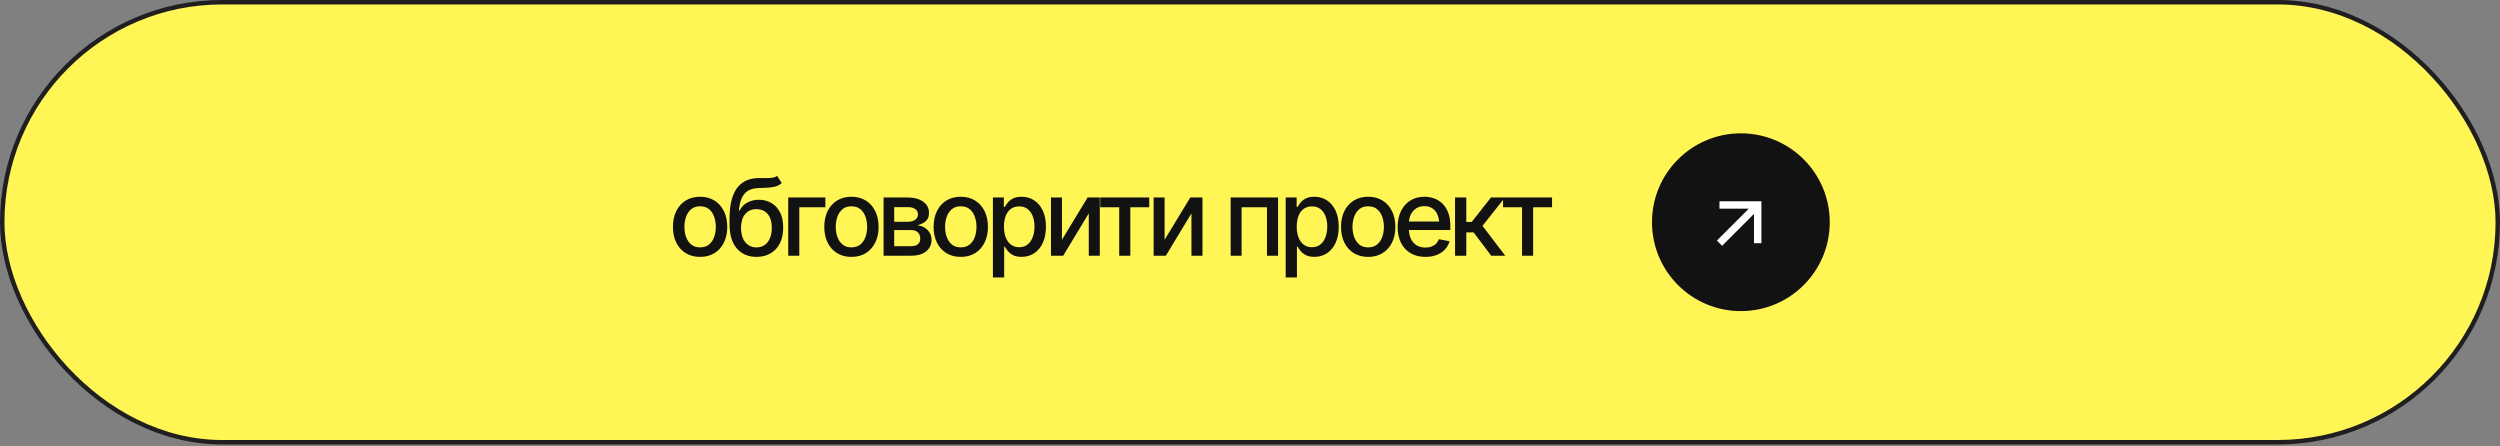
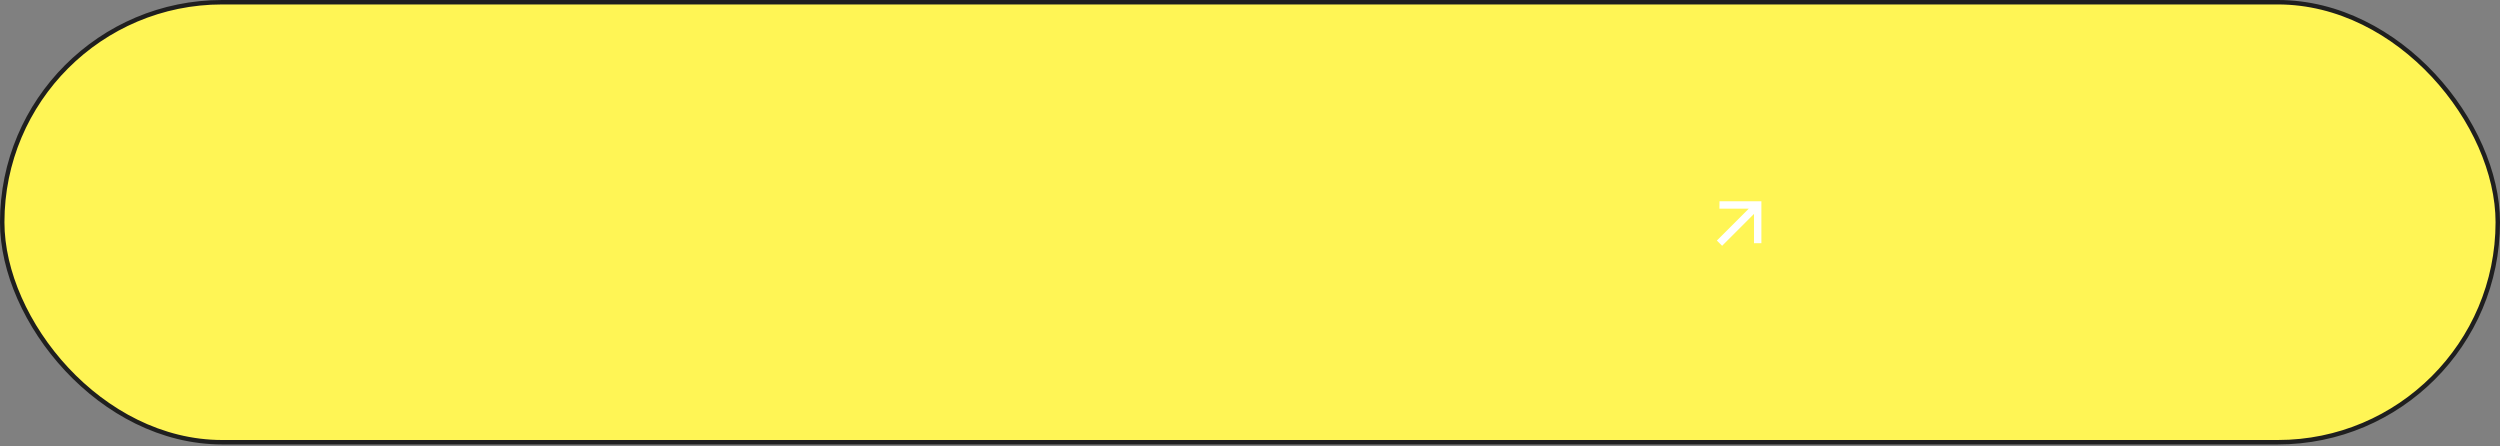
<svg xmlns="http://www.w3.org/2000/svg" width="224" height="40" viewBox="0 0 224 40" fill="none">
  <rect x="0" y="0" width="224" height="40" fill="#808080" stroke="none" />
  <rect x="0.199" y="0.199" width="223.602" height="39.424" rx="19.712" fill="#FFF555" />
  <rect x="0.199" y="0.199" width="223.602" height="39.424" rx="19.712" stroke="#1F1F1F" stroke-width="0.398" />
-   <path d="M62.727 23.018C62.239 23.018 61.811 22.907 61.444 22.683C61.08 22.459 60.797 22.144 60.595 21.74C60.395 21.335 60.296 20.866 60.296 20.331C60.296 19.789 60.395 19.316 60.595 18.912C60.797 18.504 61.08 18.189 61.444 17.965C61.811 17.741 62.239 17.628 62.727 17.628C63.219 17.628 63.647 17.741 64.011 17.965C64.375 18.189 64.658 18.504 64.86 18.912C65.062 19.316 65.163 19.789 65.163 20.331C65.163 20.866 65.062 21.335 64.86 21.74C64.658 22.144 64.375 22.459 64.011 22.683C63.647 22.907 63.219 23.018 62.727 23.018ZM62.727 22.165C63.048 22.165 63.312 22.081 63.521 21.913C63.729 21.744 63.883 21.522 63.983 21.245C64.085 20.965 64.137 20.66 64.137 20.331C64.137 19.994 64.085 19.686 63.983 19.407C63.883 19.127 63.729 18.902 63.521 18.735C63.312 18.567 63.048 18.483 62.727 18.483C62.41 18.483 62.147 18.567 61.939 18.735C61.733 18.902 61.579 19.127 61.477 19.407C61.374 19.686 61.323 19.994 61.323 20.331C61.323 20.66 61.374 20.965 61.477 21.245C61.579 21.522 61.733 21.744 61.939 21.913C62.147 22.081 62.41 22.165 62.727 22.165ZM69.623 15.757L70.043 16.396C69.89 16.54 69.714 16.641 69.515 16.7C69.316 16.759 69.087 16.796 68.829 16.812C68.571 16.827 68.275 16.841 67.942 16.854C67.566 16.863 67.257 16.944 67.014 17.096C66.774 17.246 66.589 17.467 66.459 17.759C66.328 18.052 66.244 18.42 66.207 18.865H66.272C66.437 18.542 66.67 18.3 66.972 18.142C67.277 17.98 67.619 17.899 67.999 17.899C68.418 17.899 68.792 17.996 69.118 18.189C69.445 18.378 69.703 18.658 69.893 19.029C70.083 19.399 70.176 19.85 70.173 20.382C70.176 20.923 70.08 21.391 69.884 21.787C69.688 22.182 69.409 22.485 69.049 22.697C68.691 22.908 68.269 23.015 67.784 23.018C67.053 23.015 66.468 22.767 66.029 22.272C65.591 21.774 65.37 21.046 65.367 20.088V19.579C65.37 18.384 65.584 17.487 66.01 16.887C66.437 16.286 67.073 15.976 67.919 15.958C68.193 15.952 68.437 15.95 68.652 15.953C68.867 15.956 69.055 15.947 69.216 15.925C69.378 15.9 69.514 15.844 69.623 15.757ZM67.784 22.169C68.07 22.166 68.314 22.093 68.516 21.95C68.719 21.807 68.876 21.603 68.988 21.338C69.1 21.074 69.154 20.761 69.151 20.401C69.154 20.049 69.1 19.75 68.988 19.505C68.876 19.256 68.717 19.066 68.512 18.935C68.306 18.805 68.059 18.739 67.77 18.739C67.558 18.739 67.368 18.776 67.201 18.851C67.032 18.926 66.889 19.035 66.771 19.178C66.653 19.318 66.561 19.491 66.496 19.696C66.434 19.901 66.399 20.136 66.393 20.401C66.393 20.936 66.516 21.363 66.762 21.684C67.011 22.004 67.351 22.166 67.784 22.169ZM73.951 17.694V18.571H71.618V22.911H70.624V17.694H73.951ZM76.287 23.018C75.799 23.018 75.371 22.907 75.004 22.683C74.64 22.459 74.357 22.144 74.154 21.74C73.955 21.335 73.856 20.866 73.856 20.331C73.856 19.789 73.955 19.316 74.154 18.912C74.357 18.504 74.64 18.189 75.004 17.965C75.371 17.741 75.799 17.628 76.287 17.628C76.779 17.628 77.206 17.741 77.57 17.965C77.934 18.189 78.218 18.504 78.42 18.912C78.622 19.316 78.723 19.789 78.723 20.331C78.723 20.866 78.622 21.335 78.42 21.74C78.218 22.144 77.934 22.459 77.57 22.683C77.206 22.907 76.779 23.018 76.287 23.018ZM76.287 22.165C76.608 22.165 76.872 22.081 77.08 21.913C77.289 21.744 77.443 21.522 77.542 21.245C77.645 20.965 77.696 20.66 77.696 20.331C77.696 19.994 77.645 19.686 77.542 19.407C77.443 19.127 77.289 18.902 77.08 18.735C76.872 18.567 76.608 18.483 76.287 18.483C75.97 18.483 75.707 18.567 75.498 18.735C75.293 18.902 75.139 19.127 75.036 19.407C74.934 19.686 74.882 19.994 74.882 20.331C74.882 20.66 74.934 20.965 75.036 21.245C75.139 21.522 75.293 21.744 75.498 21.913C75.707 22.081 75.97 22.165 76.287 22.165ZM79.169 22.911V17.694H81.325C81.913 17.697 82.38 17.825 82.725 18.076C83.07 18.325 83.242 18.665 83.238 19.094C83.242 19.399 83.145 19.64 82.949 19.817C82.753 19.991 82.496 20.111 82.179 20.177C82.409 20.201 82.621 20.27 82.814 20.382C83.01 20.494 83.167 20.645 83.285 20.834C83.406 21.021 83.467 21.244 83.467 21.502C83.467 21.779 83.394 22.024 83.248 22.239C83.105 22.451 82.899 22.616 82.632 22.734C82.364 22.852 82.039 22.911 81.656 22.911H79.169ZM80.121 22.057H81.656C81.905 22.06 82.101 22.003 82.244 21.884C82.388 21.763 82.457 21.6 82.454 21.395C82.457 21.152 82.388 20.962 82.244 20.825C82.101 20.685 81.905 20.615 81.656 20.615H80.121V22.057ZM80.121 19.873H81.334C81.621 19.87 81.845 19.809 82.006 19.691C82.171 19.57 82.252 19.407 82.249 19.201C82.252 18.999 82.171 18.842 82.006 18.73C81.841 18.615 81.614 18.557 81.325 18.557H80.121V19.873ZM86.083 23.018C85.594 23.018 85.167 22.907 84.8 22.683C84.436 22.459 84.153 22.144 83.95 21.74C83.751 21.335 83.652 20.866 83.652 20.331C83.652 19.789 83.751 19.316 83.95 18.912C84.153 18.504 84.436 18.189 84.8 17.965C85.167 17.741 85.594 17.628 86.083 17.628C86.575 17.628 87.002 17.741 87.366 17.965C87.73 18.189 88.013 18.504 88.216 18.912C88.418 19.316 88.519 19.789 88.519 20.331C88.519 20.866 88.418 21.335 88.216 21.74C88.013 22.144 87.73 22.459 87.366 22.683C87.002 22.907 86.575 23.018 86.083 23.018ZM86.083 22.165C86.403 22.165 86.668 22.081 86.876 21.913C87.085 21.744 87.239 21.522 87.338 21.245C87.441 20.965 87.492 20.66 87.492 20.331C87.492 19.994 87.441 19.686 87.338 19.407C87.239 19.127 87.085 18.902 86.876 18.735C86.668 18.567 86.403 18.483 86.083 18.483C85.766 18.483 85.503 18.567 85.294 18.735C85.089 18.902 84.935 19.127 84.832 19.407C84.73 19.686 84.678 19.994 84.678 20.331C84.678 20.66 84.73 20.965 84.832 21.245C84.935 21.522 85.089 21.744 85.294 21.913C85.503 22.081 85.766 22.165 86.083 22.165ZM88.965 24.862V17.694H89.945V18.543H90.029C90.091 18.434 90.177 18.308 90.286 18.165C90.398 18.022 90.553 17.898 90.752 17.792C90.951 17.683 91.211 17.628 91.532 17.628C91.952 17.628 92.325 17.734 92.652 17.946C92.981 18.157 93.241 18.464 93.431 18.865C93.621 19.267 93.716 19.75 93.716 20.317C93.716 20.877 93.622 21.359 93.436 21.763C93.249 22.165 92.991 22.474 92.661 22.692C92.334 22.907 91.959 23.014 91.536 23.014C91.222 23.014 90.964 22.961 90.762 22.855C90.562 22.746 90.405 22.62 90.29 22.477C90.178 22.334 90.091 22.208 90.029 22.099H89.973V24.862H88.965ZM91.317 22.151C91.619 22.151 91.871 22.07 92.073 21.908C92.275 21.746 92.428 21.527 92.53 21.25C92.636 20.97 92.689 20.656 92.689 20.307C92.689 19.962 92.638 19.652 92.535 19.378C92.432 19.105 92.28 18.889 92.078 18.73C91.875 18.571 91.622 18.492 91.317 18.492C91.021 18.492 90.772 18.568 90.57 18.721C90.368 18.87 90.214 19.081 90.108 19.355C90.006 19.626 89.954 19.943 89.954 20.307C89.954 20.671 90.007 20.992 90.113 21.268C90.219 21.545 90.373 21.762 90.575 21.917C90.78 22.073 91.028 22.151 91.317 22.151ZM95.151 21.483L97.451 17.694H98.543V22.911H97.554V19.117L95.263 22.911H94.166V17.694H95.151V21.483ZM98.579 18.571V17.694H102.97V18.571H101.276V22.911H100.282V18.571H98.579ZM104.349 21.483L106.65 17.694H107.742V22.911H106.753V19.117L104.461 22.911H103.365V17.694H104.349V21.483ZM110.267 22.911V17.694H114.514V22.911H113.52V18.571H111.247V22.911H110.267ZM115.198 24.862V17.694H116.178V18.543H116.262C116.324 18.434 116.41 18.308 116.519 18.165C116.631 18.022 116.786 17.898 116.985 17.792C117.184 17.683 117.444 17.628 117.765 17.628C118.185 17.628 118.558 17.734 118.885 17.946C119.214 18.157 119.474 18.464 119.664 18.865C119.854 19.267 119.949 19.75 119.949 20.317C119.949 20.877 119.855 21.359 119.669 21.763C119.482 22.165 119.224 22.474 118.894 22.692C118.567 22.907 118.192 23.014 117.769 23.014C117.455 23.014 117.197 22.961 116.995 22.855C116.795 22.746 116.638 22.62 116.523 22.477C116.411 22.334 116.324 22.208 116.262 22.099H116.206V24.862H115.198ZM117.55 22.151C117.852 22.151 118.104 22.07 118.306 21.908C118.508 21.746 118.661 21.527 118.763 21.25C118.869 20.97 118.922 20.656 118.922 20.307C118.922 19.962 118.871 19.652 118.768 19.378C118.665 19.105 118.513 18.889 118.311 18.73C118.108 18.571 117.855 18.492 117.55 18.492C117.254 18.492 117.005 18.568 116.803 18.721C116.601 18.87 116.447 19.081 116.341 19.355C116.239 19.626 116.187 19.943 116.187 20.307C116.187 20.671 116.24 20.992 116.346 21.268C116.452 21.545 116.606 21.762 116.808 21.917C117.013 22.073 117.261 22.151 117.55 22.151ZM122.588 23.018C122.099 23.018 121.672 22.907 121.305 22.683C120.941 22.459 120.657 22.144 120.455 21.74C120.256 21.335 120.157 20.866 120.157 20.331C120.157 19.789 120.256 19.316 120.455 18.912C120.657 18.504 120.941 18.189 121.305 17.965C121.672 17.741 122.099 17.628 122.588 17.628C123.079 17.628 123.507 17.741 123.871 17.965C124.235 18.189 124.518 18.504 124.721 18.912C124.923 19.316 125.024 19.789 125.024 20.331C125.024 20.866 124.923 21.335 124.721 21.74C124.518 22.144 124.235 22.459 123.871 22.683C123.507 22.907 123.079 23.018 122.588 23.018ZM122.588 22.165C122.908 22.165 123.173 22.081 123.381 21.913C123.59 21.744 123.744 21.522 123.843 21.245C123.946 20.965 123.997 20.66 123.997 20.331C123.997 19.994 123.946 19.686 123.843 19.407C123.744 19.127 123.59 18.902 123.381 18.735C123.173 18.567 122.908 18.483 122.588 18.483C122.271 18.483 122.008 18.567 121.799 18.735C121.594 18.902 121.44 19.127 121.337 19.407C121.235 19.686 121.183 19.994 121.183 20.331C121.183 20.66 121.235 20.965 121.337 21.245C121.44 21.522 121.594 21.744 121.799 21.913C122.008 22.081 122.271 22.165 122.588 22.165ZM127.714 23.018C127.204 23.018 126.762 22.908 126.389 22.687C126.016 22.466 125.728 22.155 125.526 21.754C125.327 21.349 125.227 20.878 125.227 20.34C125.227 19.805 125.325 19.333 125.521 18.926C125.72 18.518 125.999 18.201 126.356 17.974C126.717 17.744 127.14 17.628 127.626 17.628C127.921 17.628 128.208 17.677 128.484 17.773C128.761 17.87 129.01 18.022 129.231 18.23C129.452 18.439 129.626 18.71 129.754 19.043C129.884 19.375 129.95 19.777 129.95 20.247V20.61H125.801V19.85H129.427L128.956 20.102C128.956 19.781 128.906 19.498 128.806 19.253C128.707 19.007 128.558 18.815 128.358 18.678C128.162 18.538 127.918 18.468 127.626 18.468C127.333 18.468 127.083 18.538 126.874 18.678C126.669 18.819 126.512 19.004 126.403 19.234C126.294 19.464 126.24 19.716 126.24 19.99V20.508C126.24 20.866 126.302 21.169 126.426 21.418C126.551 21.667 126.724 21.857 126.944 21.987C127.168 22.118 127.428 22.183 127.724 22.183C127.917 22.183 128.091 22.155 128.246 22.099C128.405 22.043 128.542 21.959 128.657 21.847C128.772 21.735 128.859 21.597 128.918 21.432L129.88 21.614C129.802 21.894 129.665 22.14 129.469 22.351C129.273 22.563 129.026 22.728 128.727 22.846C128.432 22.961 128.094 23.018 127.714 23.018ZM130.372 22.911V17.694H131.38V19.883H131.87L133.592 17.694H134.843L132.832 20.237L134.871 22.911H133.611L132.038 20.825H131.38V22.911H130.372ZM134.673 18.571V17.694H139.064V18.571H137.37V22.911H136.376V18.571H134.673Z" fill="#121212" />
-   <circle cx="155.982" cy="19.911" r="7.964" fill="#121212" />
  <path d="M156.689 18.697L154.061 18.697L154.067 18.034L157.821 18.034L157.821 21.788L157.159 21.794L157.159 19.166L154.302 22.023L153.832 21.554L156.689 18.697Z" fill="white" />
</svg>